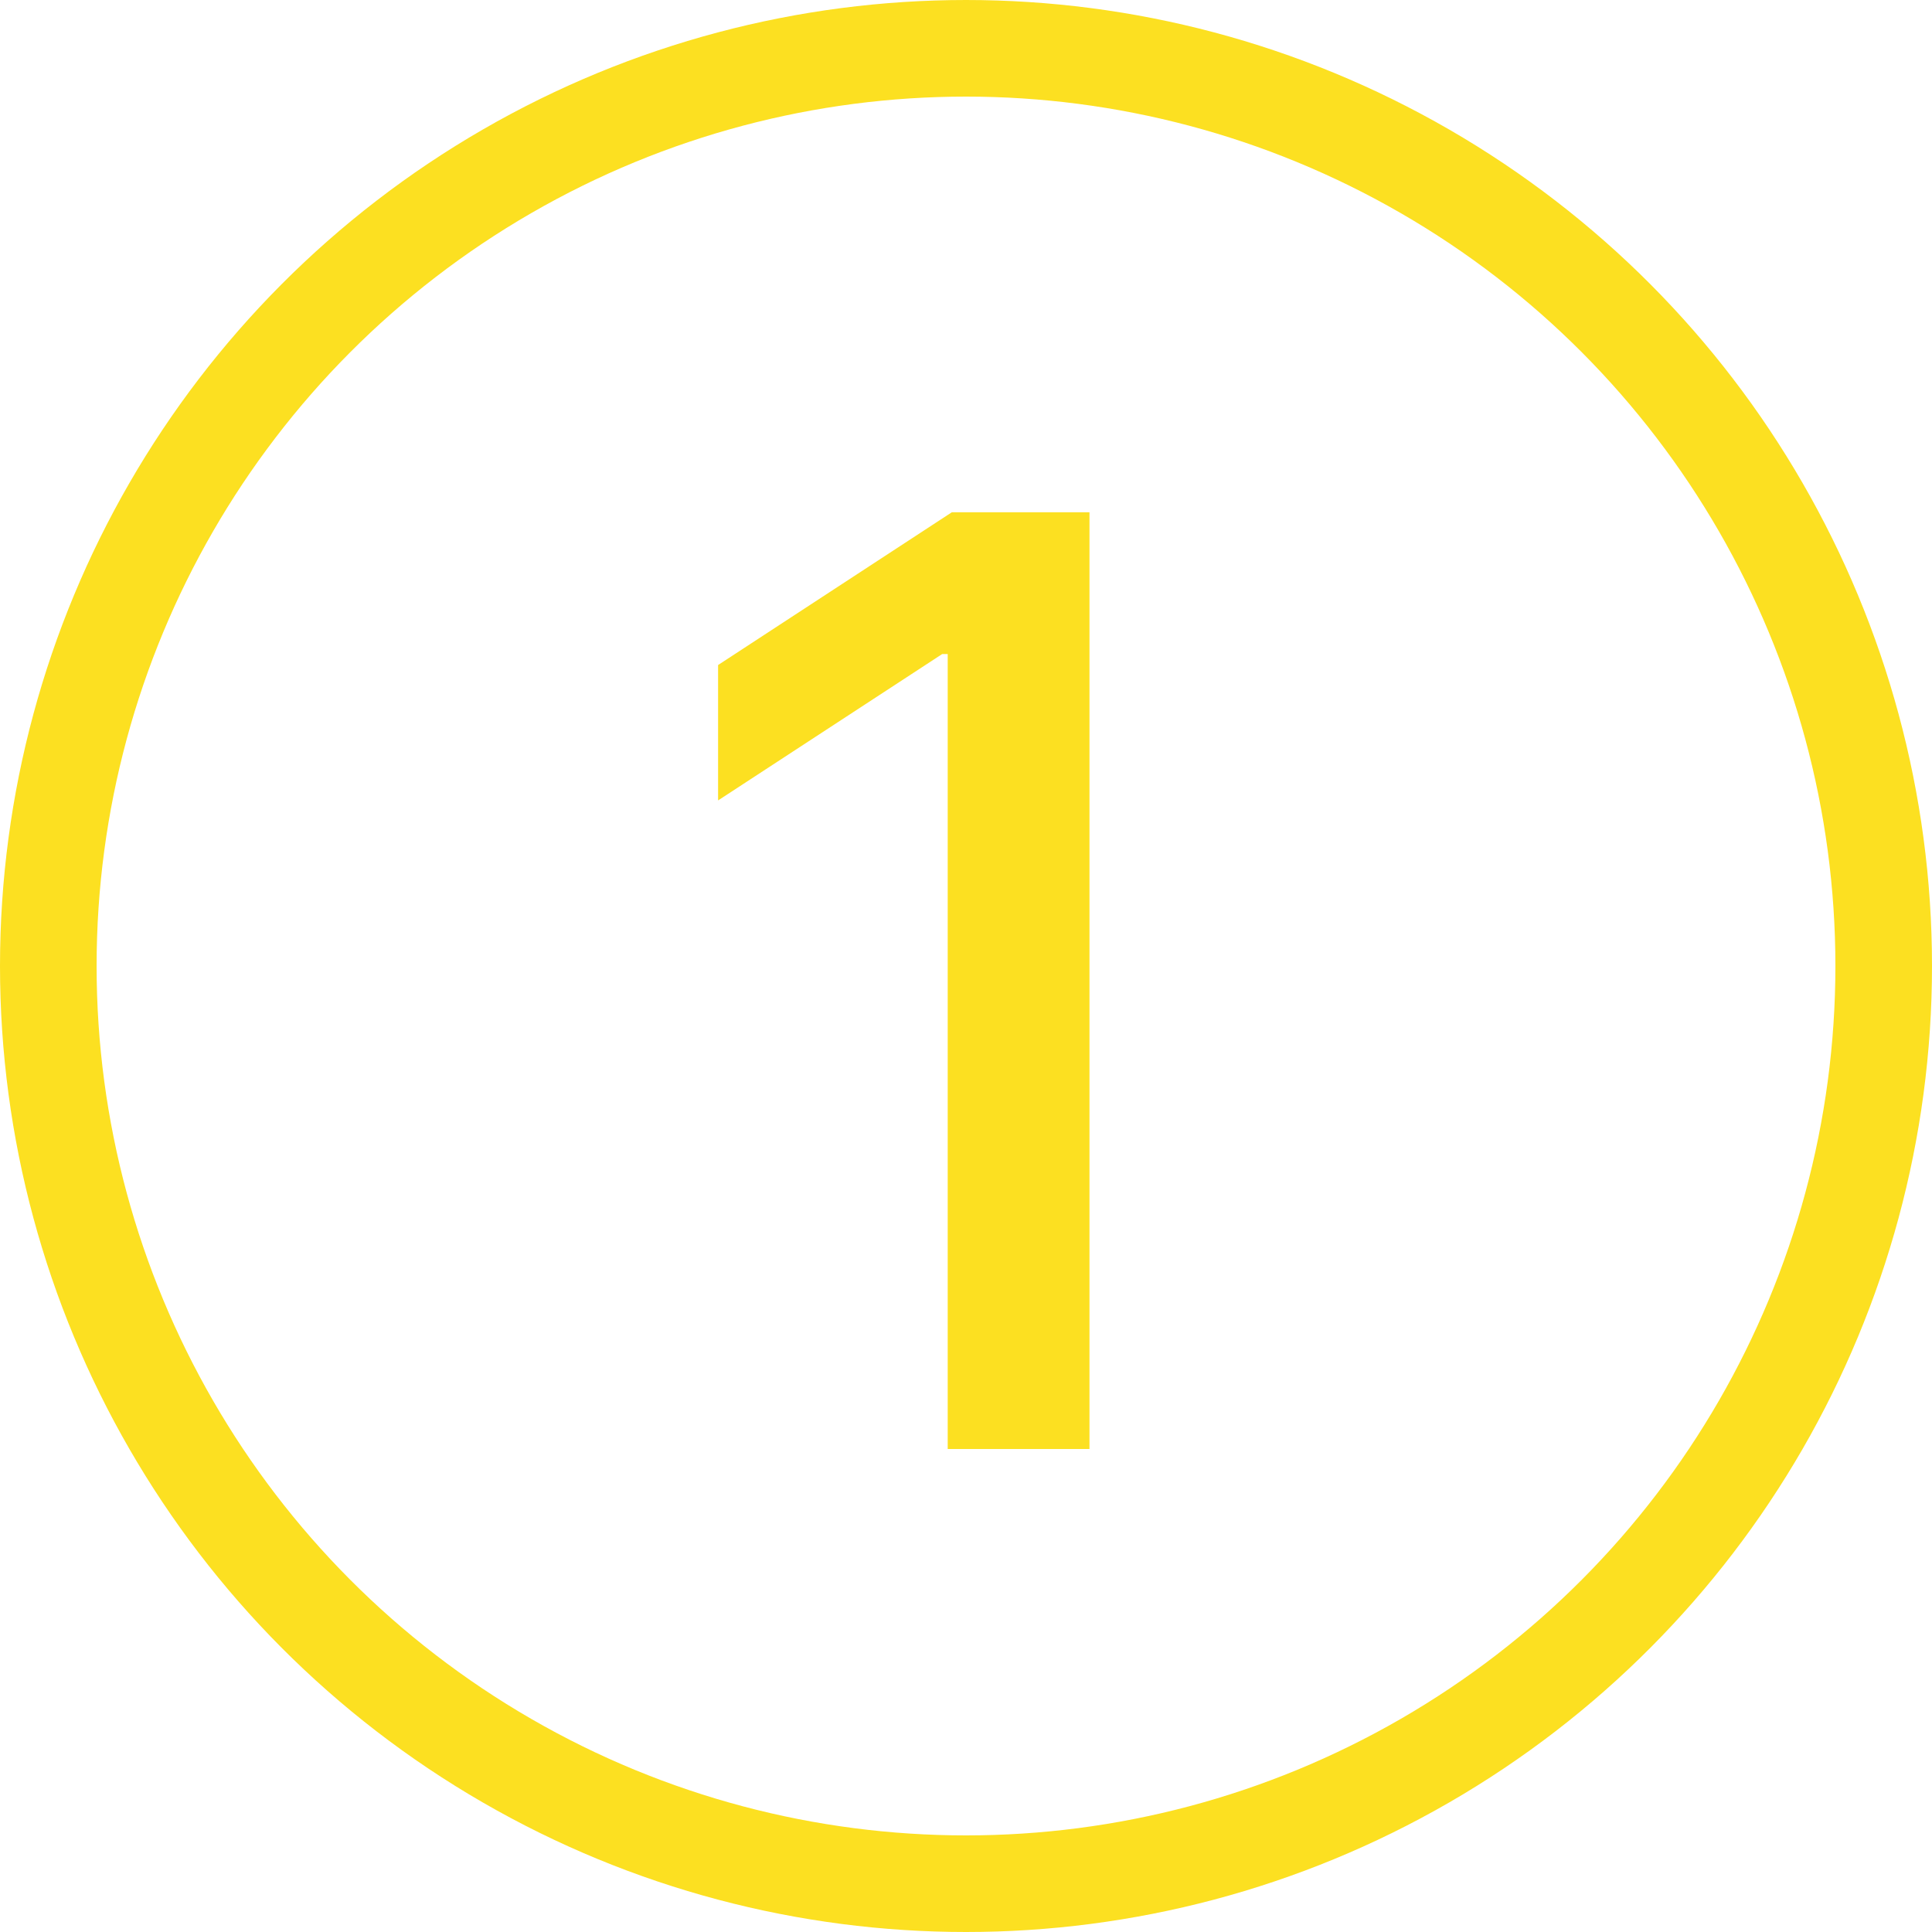
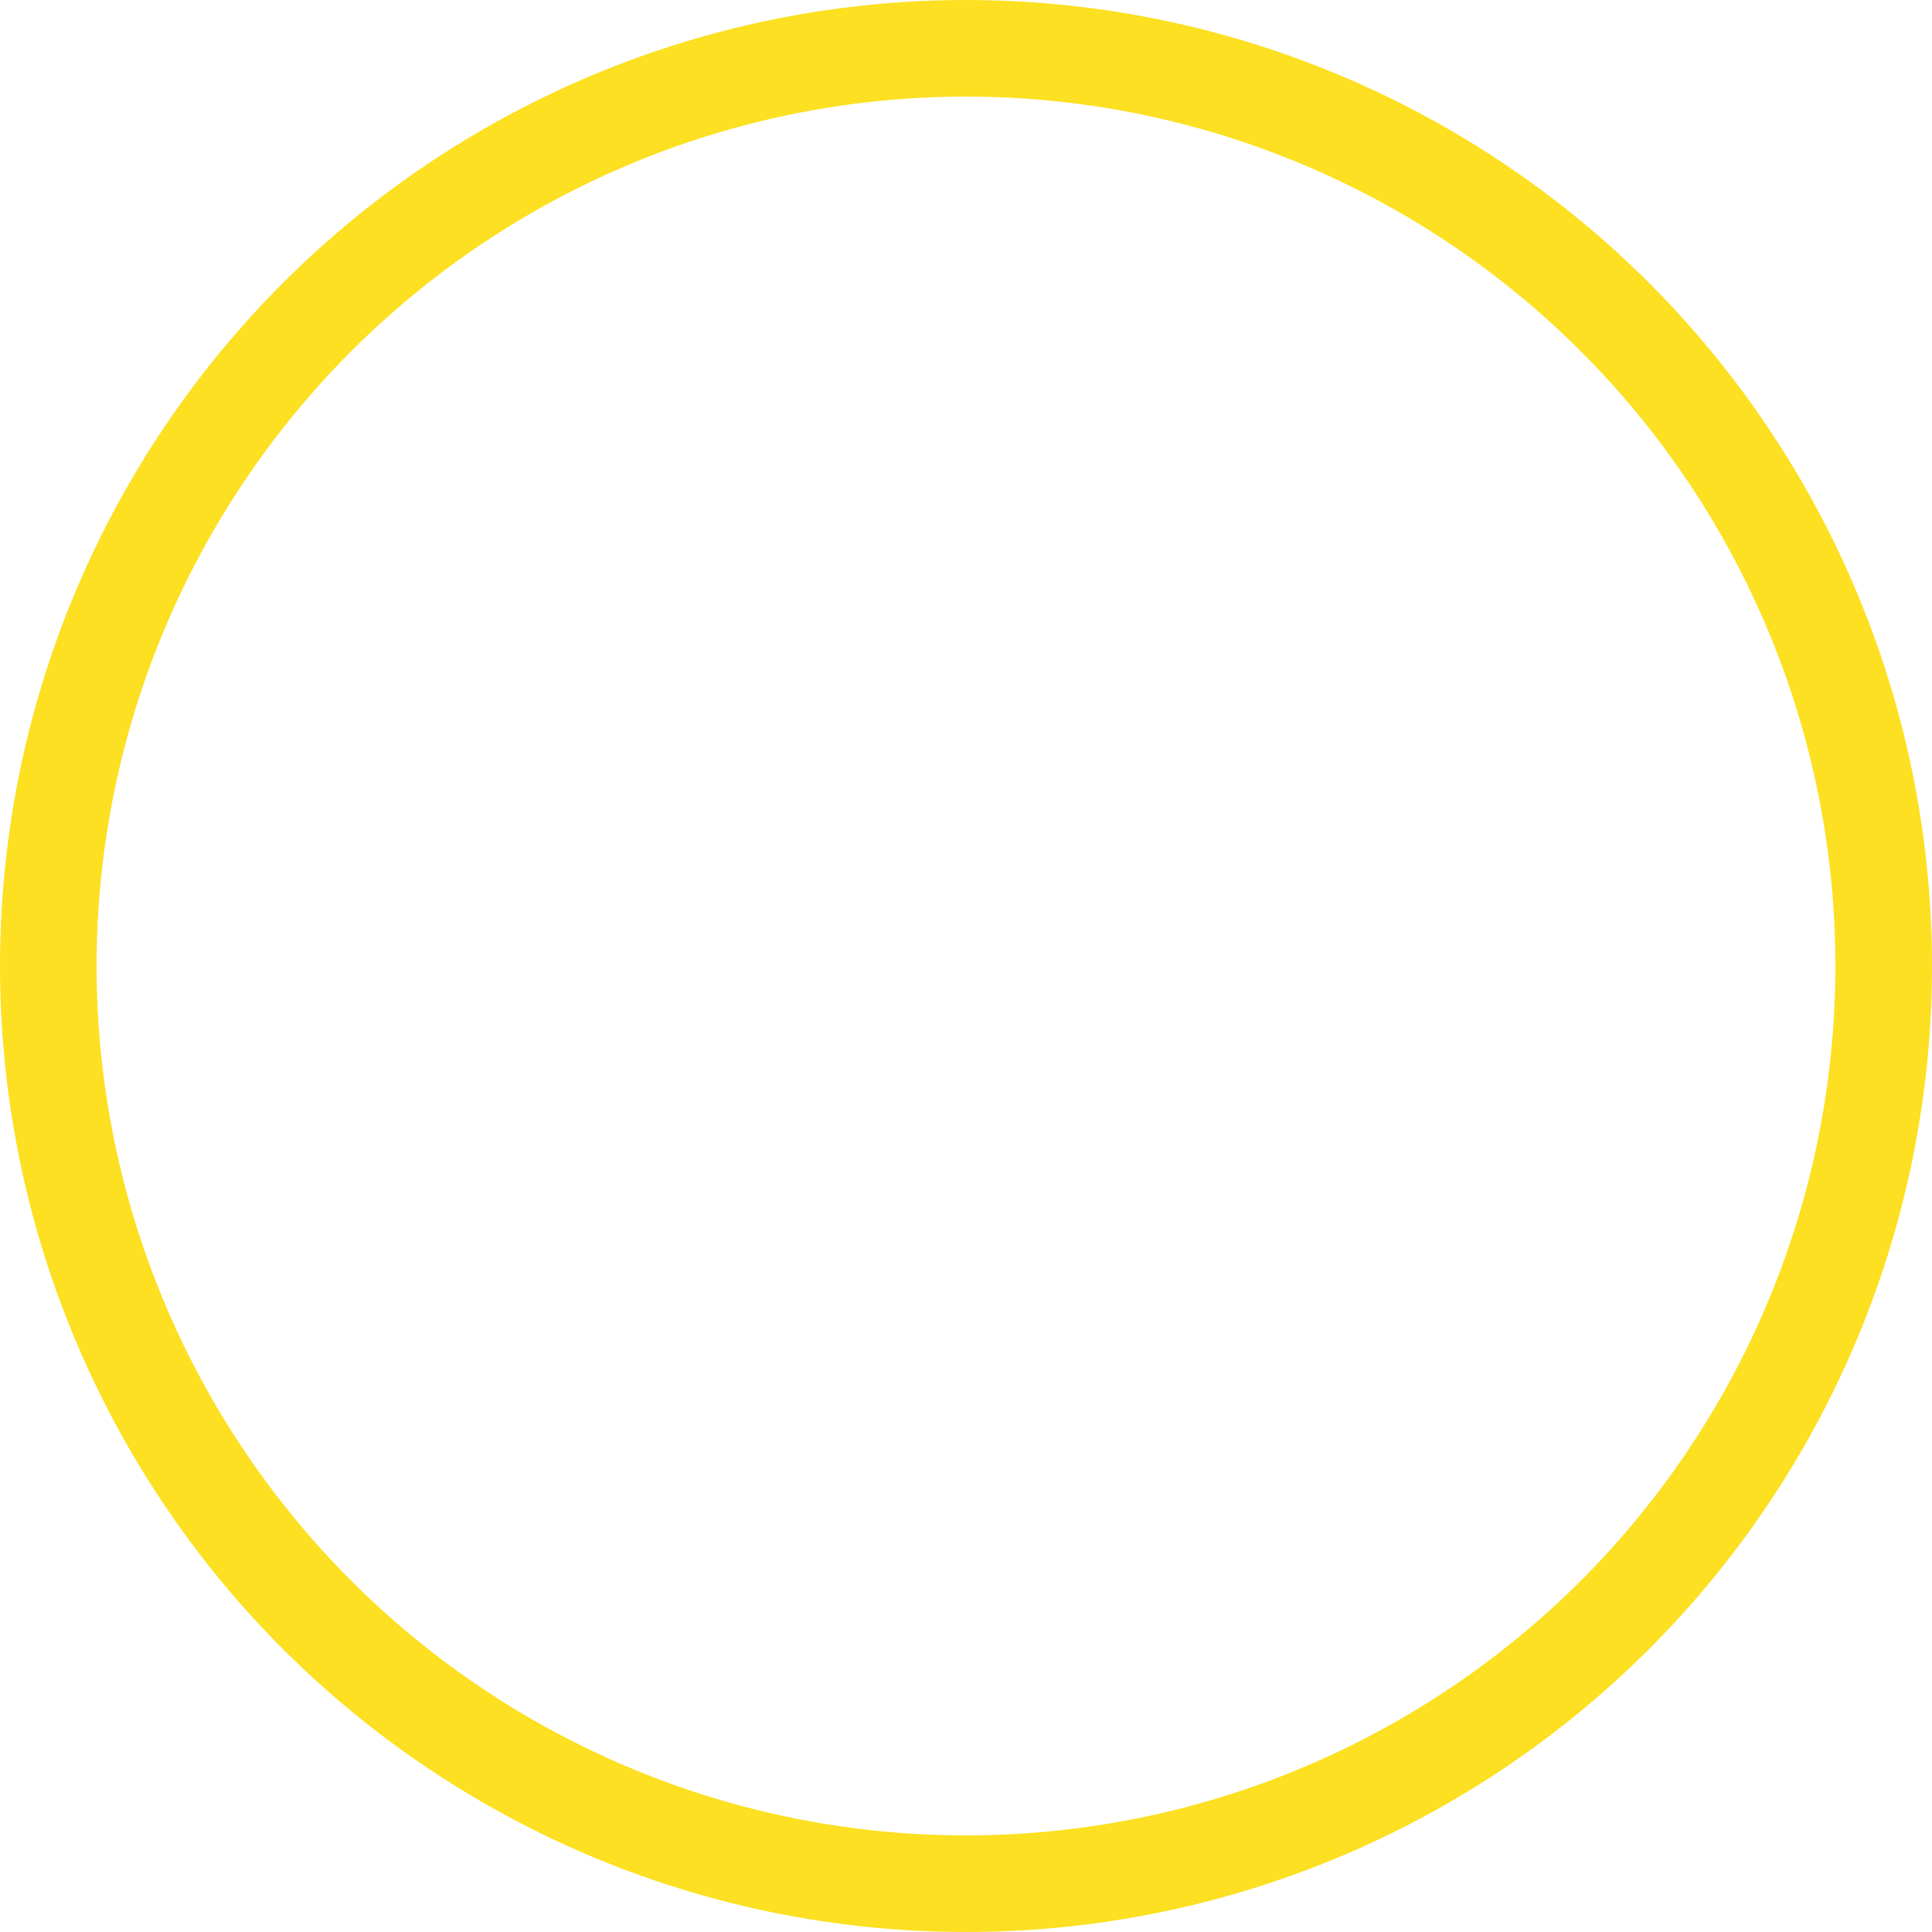
<svg xmlns="http://www.w3.org/2000/svg" width="60" height="60" viewBox="0 0 60 60" fill="none">
  <circle cx="30" cy="30" r="28.5" stroke="#FCE021" stroke-width="3" />
-   <path d="M33.835 15.909V45H29.432V20.312H29.261L22.301 24.858V20.653L29.56 15.909H33.835Z" fill="#FCE021" />
</svg>